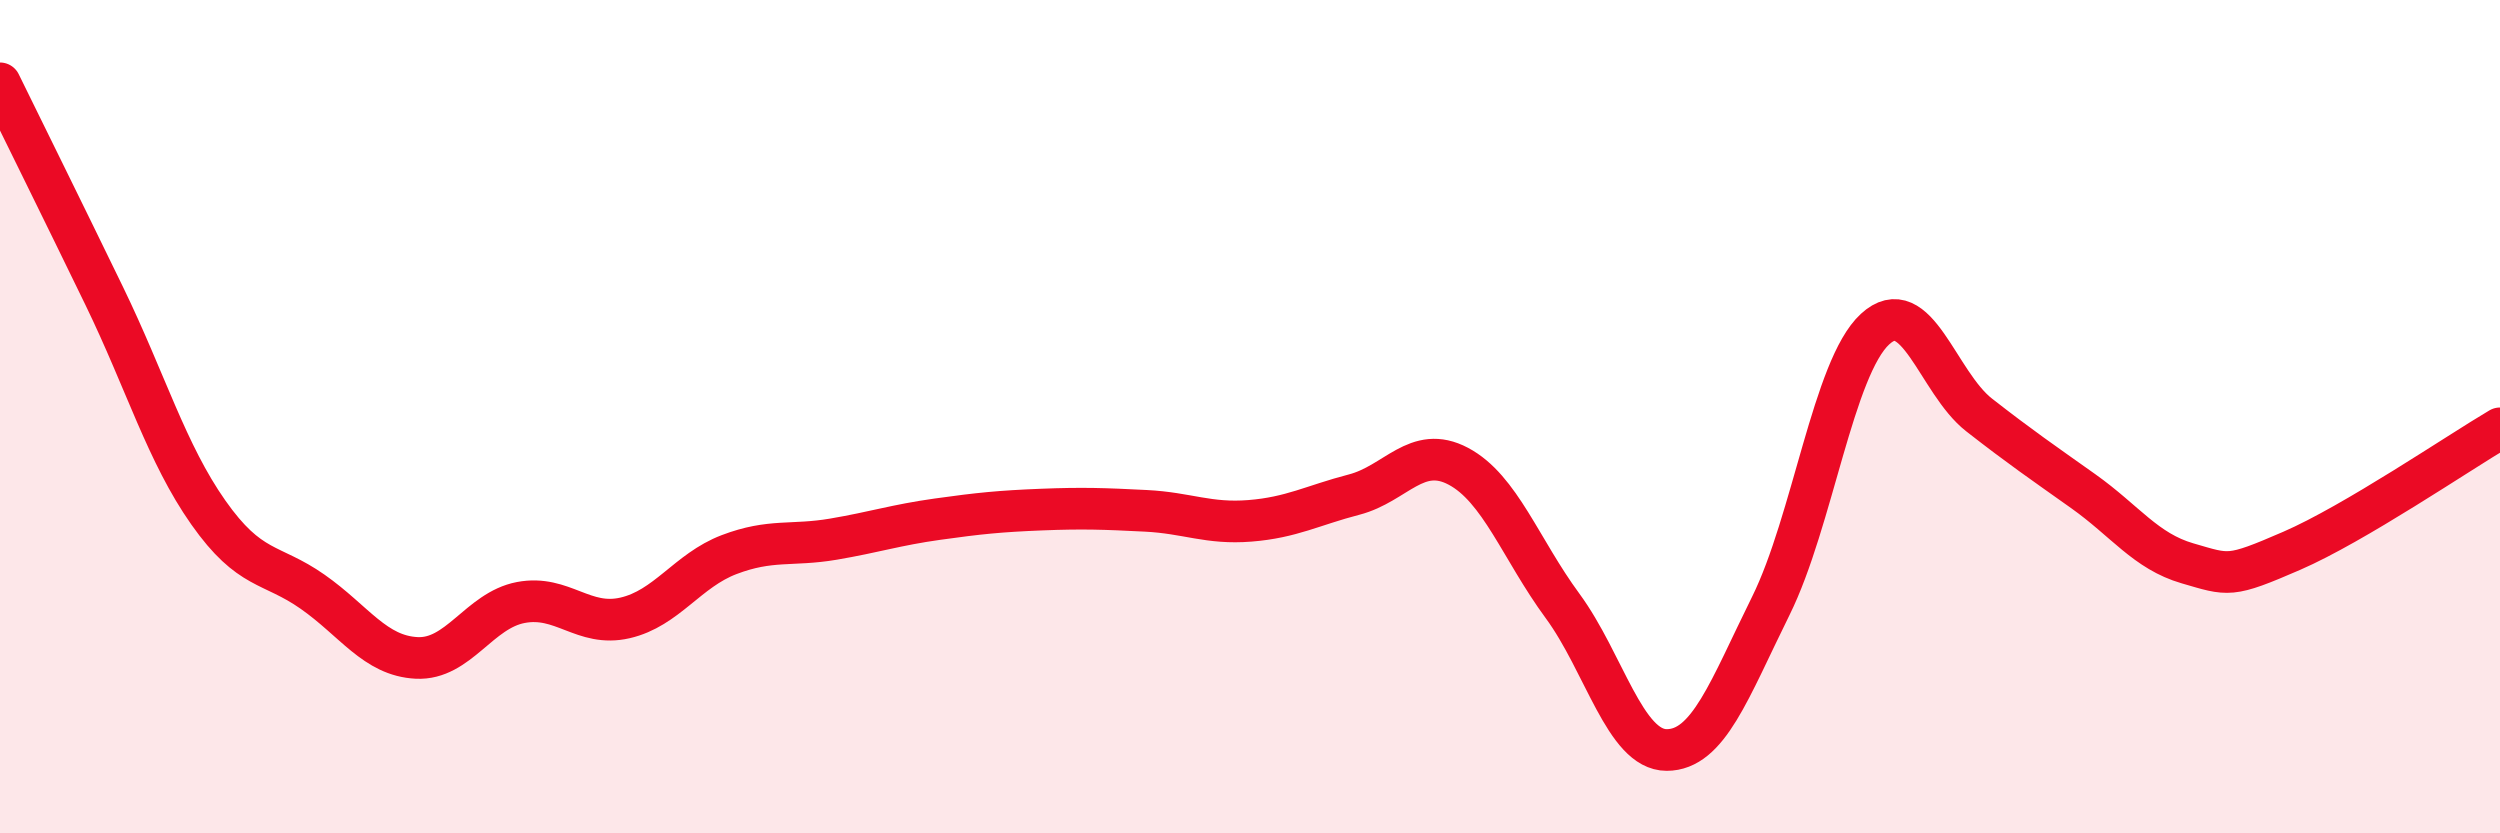
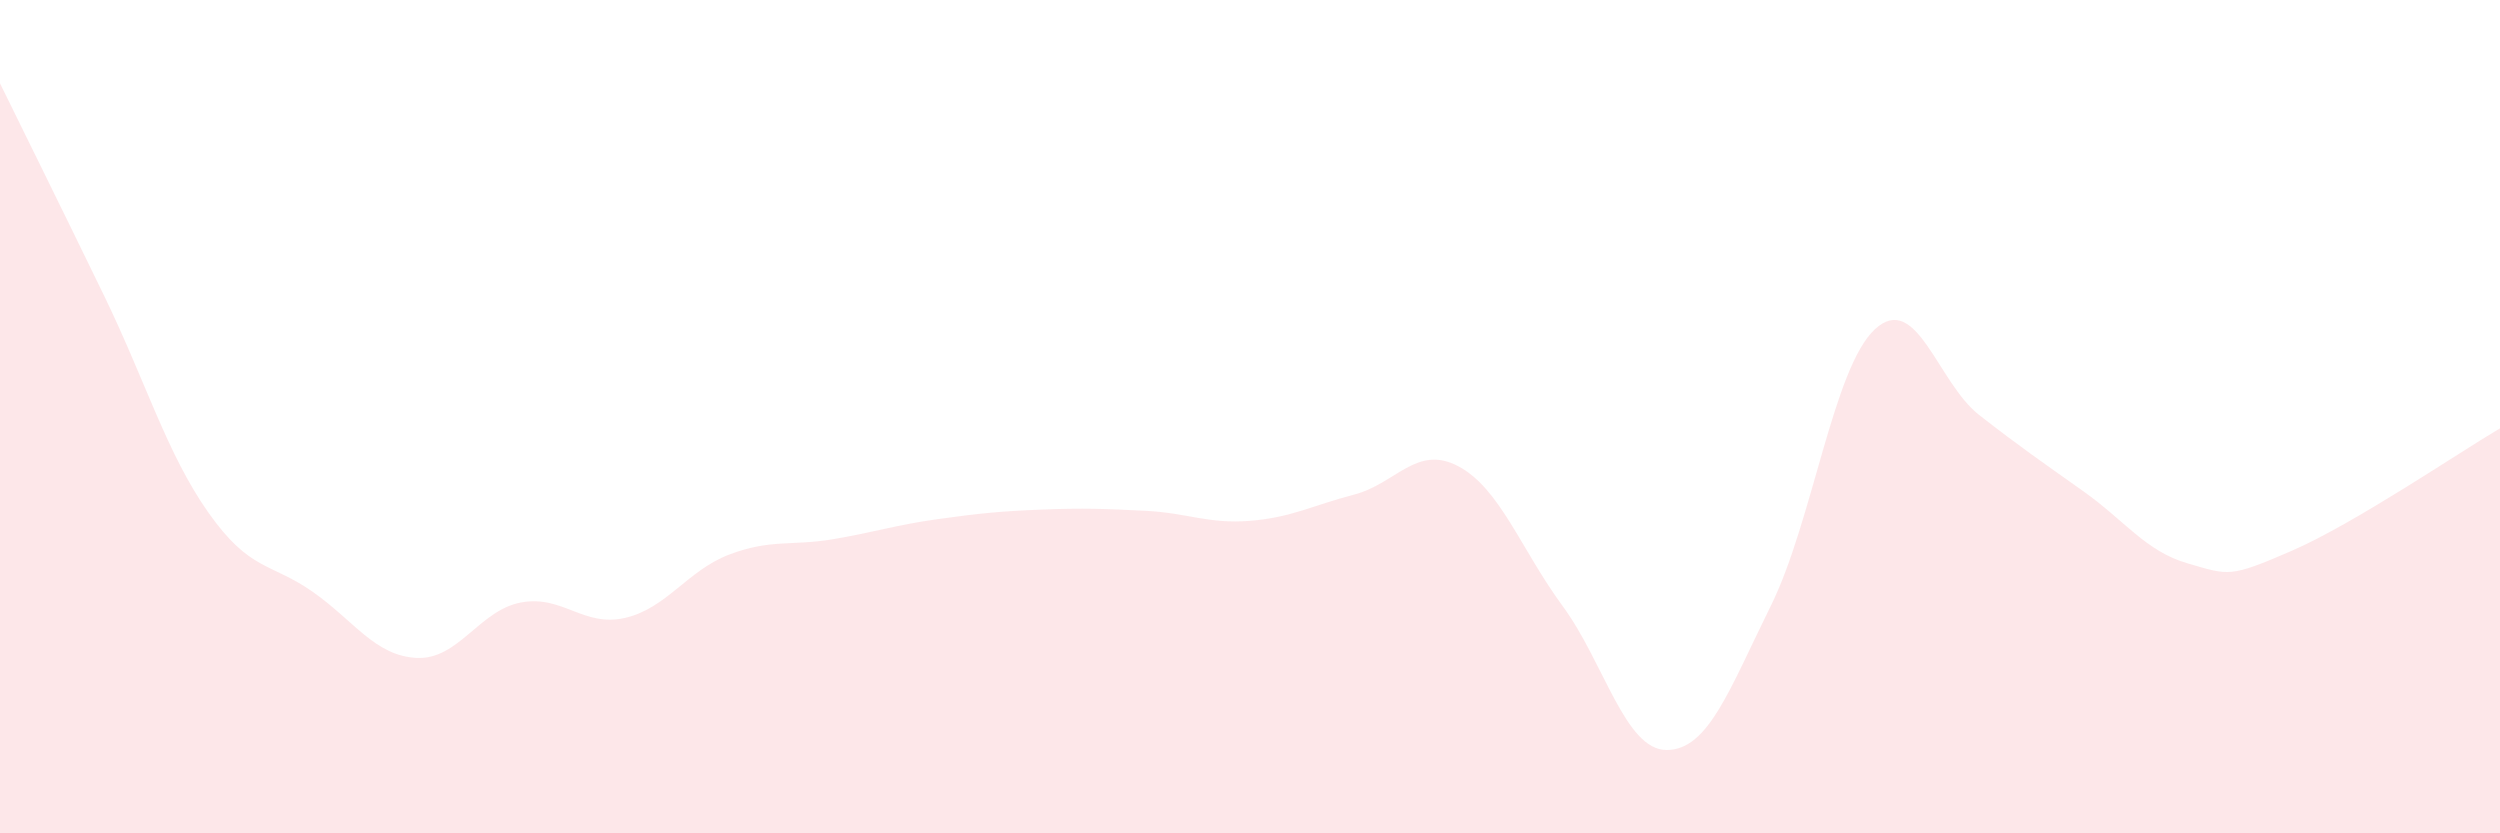
<svg xmlns="http://www.w3.org/2000/svg" width="60" height="20" viewBox="0 0 60 20">
  <path d="M 0,2 C 0.5,3.02 1.5,5.04 2.5,7.1 C 3.5,9.16 4,10.88 5,12.3 C 6,13.72 6.5,13.5 7.5,14.2 C 8.5,14.9 9,15.74 10,15.79 C 11,15.84 11.5,14.65 12.5,14.46 C 13.5,14.27 14,15.06 15,14.83 C 16,14.6 16.5,13.69 17.5,13.31 C 18.5,12.93 19,13.11 20,12.94 C 21,12.77 21.5,12.6 22.5,12.46 C 23.5,12.32 24,12.27 25,12.23 C 26,12.19 26.5,12.21 27.5,12.26 C 28.5,12.31 29,12.58 30,12.5 C 31,12.42 31.5,12.13 32.5,11.87 C 33.5,11.61 34,10.66 35,11.19 C 36,11.72 36.5,13.18 37.5,14.54 C 38.5,15.9 39,18 40,18 C 41,18 41.5,16.56 42.5,14.54 C 43.5,12.52 44,8.82 45,7.9 C 46,6.98 46.5,9.18 47.5,9.96 C 48.5,10.74 49,11.08 50,11.79 C 51,12.5 51.5,13.23 52.5,13.52 C 53.5,13.81 53.5,13.87 55,13.22 C 56.5,12.57 59,10.87 60,10.28L60 20L0 20Z" fill="#EB0A25" opacity="0.1" stroke-linecap="round" stroke-linejoin="round" />
-   <path d="M 0,2 C 0.5,3.02 1.5,5.04 2.5,7.1 C 3.5,9.16 4,10.88 5,12.3 C 6,13.72 6.5,13.5 7.5,14.2 C 8.5,14.9 9,15.74 10,15.79 C 11,15.84 11.5,14.65 12.5,14.46 C 13.5,14.27 14,15.06 15,14.83 C 16,14.6 16.5,13.69 17.5,13.31 C 18.5,12.93 19,13.11 20,12.94 C 21,12.77 21.5,12.6 22.5,12.46 C 23.5,12.32 24,12.27 25,12.23 C 26,12.19 26.5,12.21 27.5,12.26 C 28.5,12.31 29,12.58 30,12.5 C 31,12.42 31.5,12.13 32.5,11.87 C 33.5,11.61 34,10.66 35,11.19 C 36,11.72 36.5,13.18 37.5,14.54 C 38.5,15.9 39,18 40,18 C 41,18 41.5,16.56 42.5,14.54 C 43.5,12.52 44,8.82 45,7.9 C 46,6.98 46.5,9.18 47.5,9.96 C 48.5,10.74 49,11.08 50,11.79 C 51,12.5 51.5,13.23 52.5,13.52 C 53.5,13.81 53.5,13.87 55,13.22 C 56.5,12.57 59,10.87 60,10.28" stroke="#EB0A25" stroke-width="1" fill="none" stroke-linecap="round" stroke-linejoin="round" />
</svg>